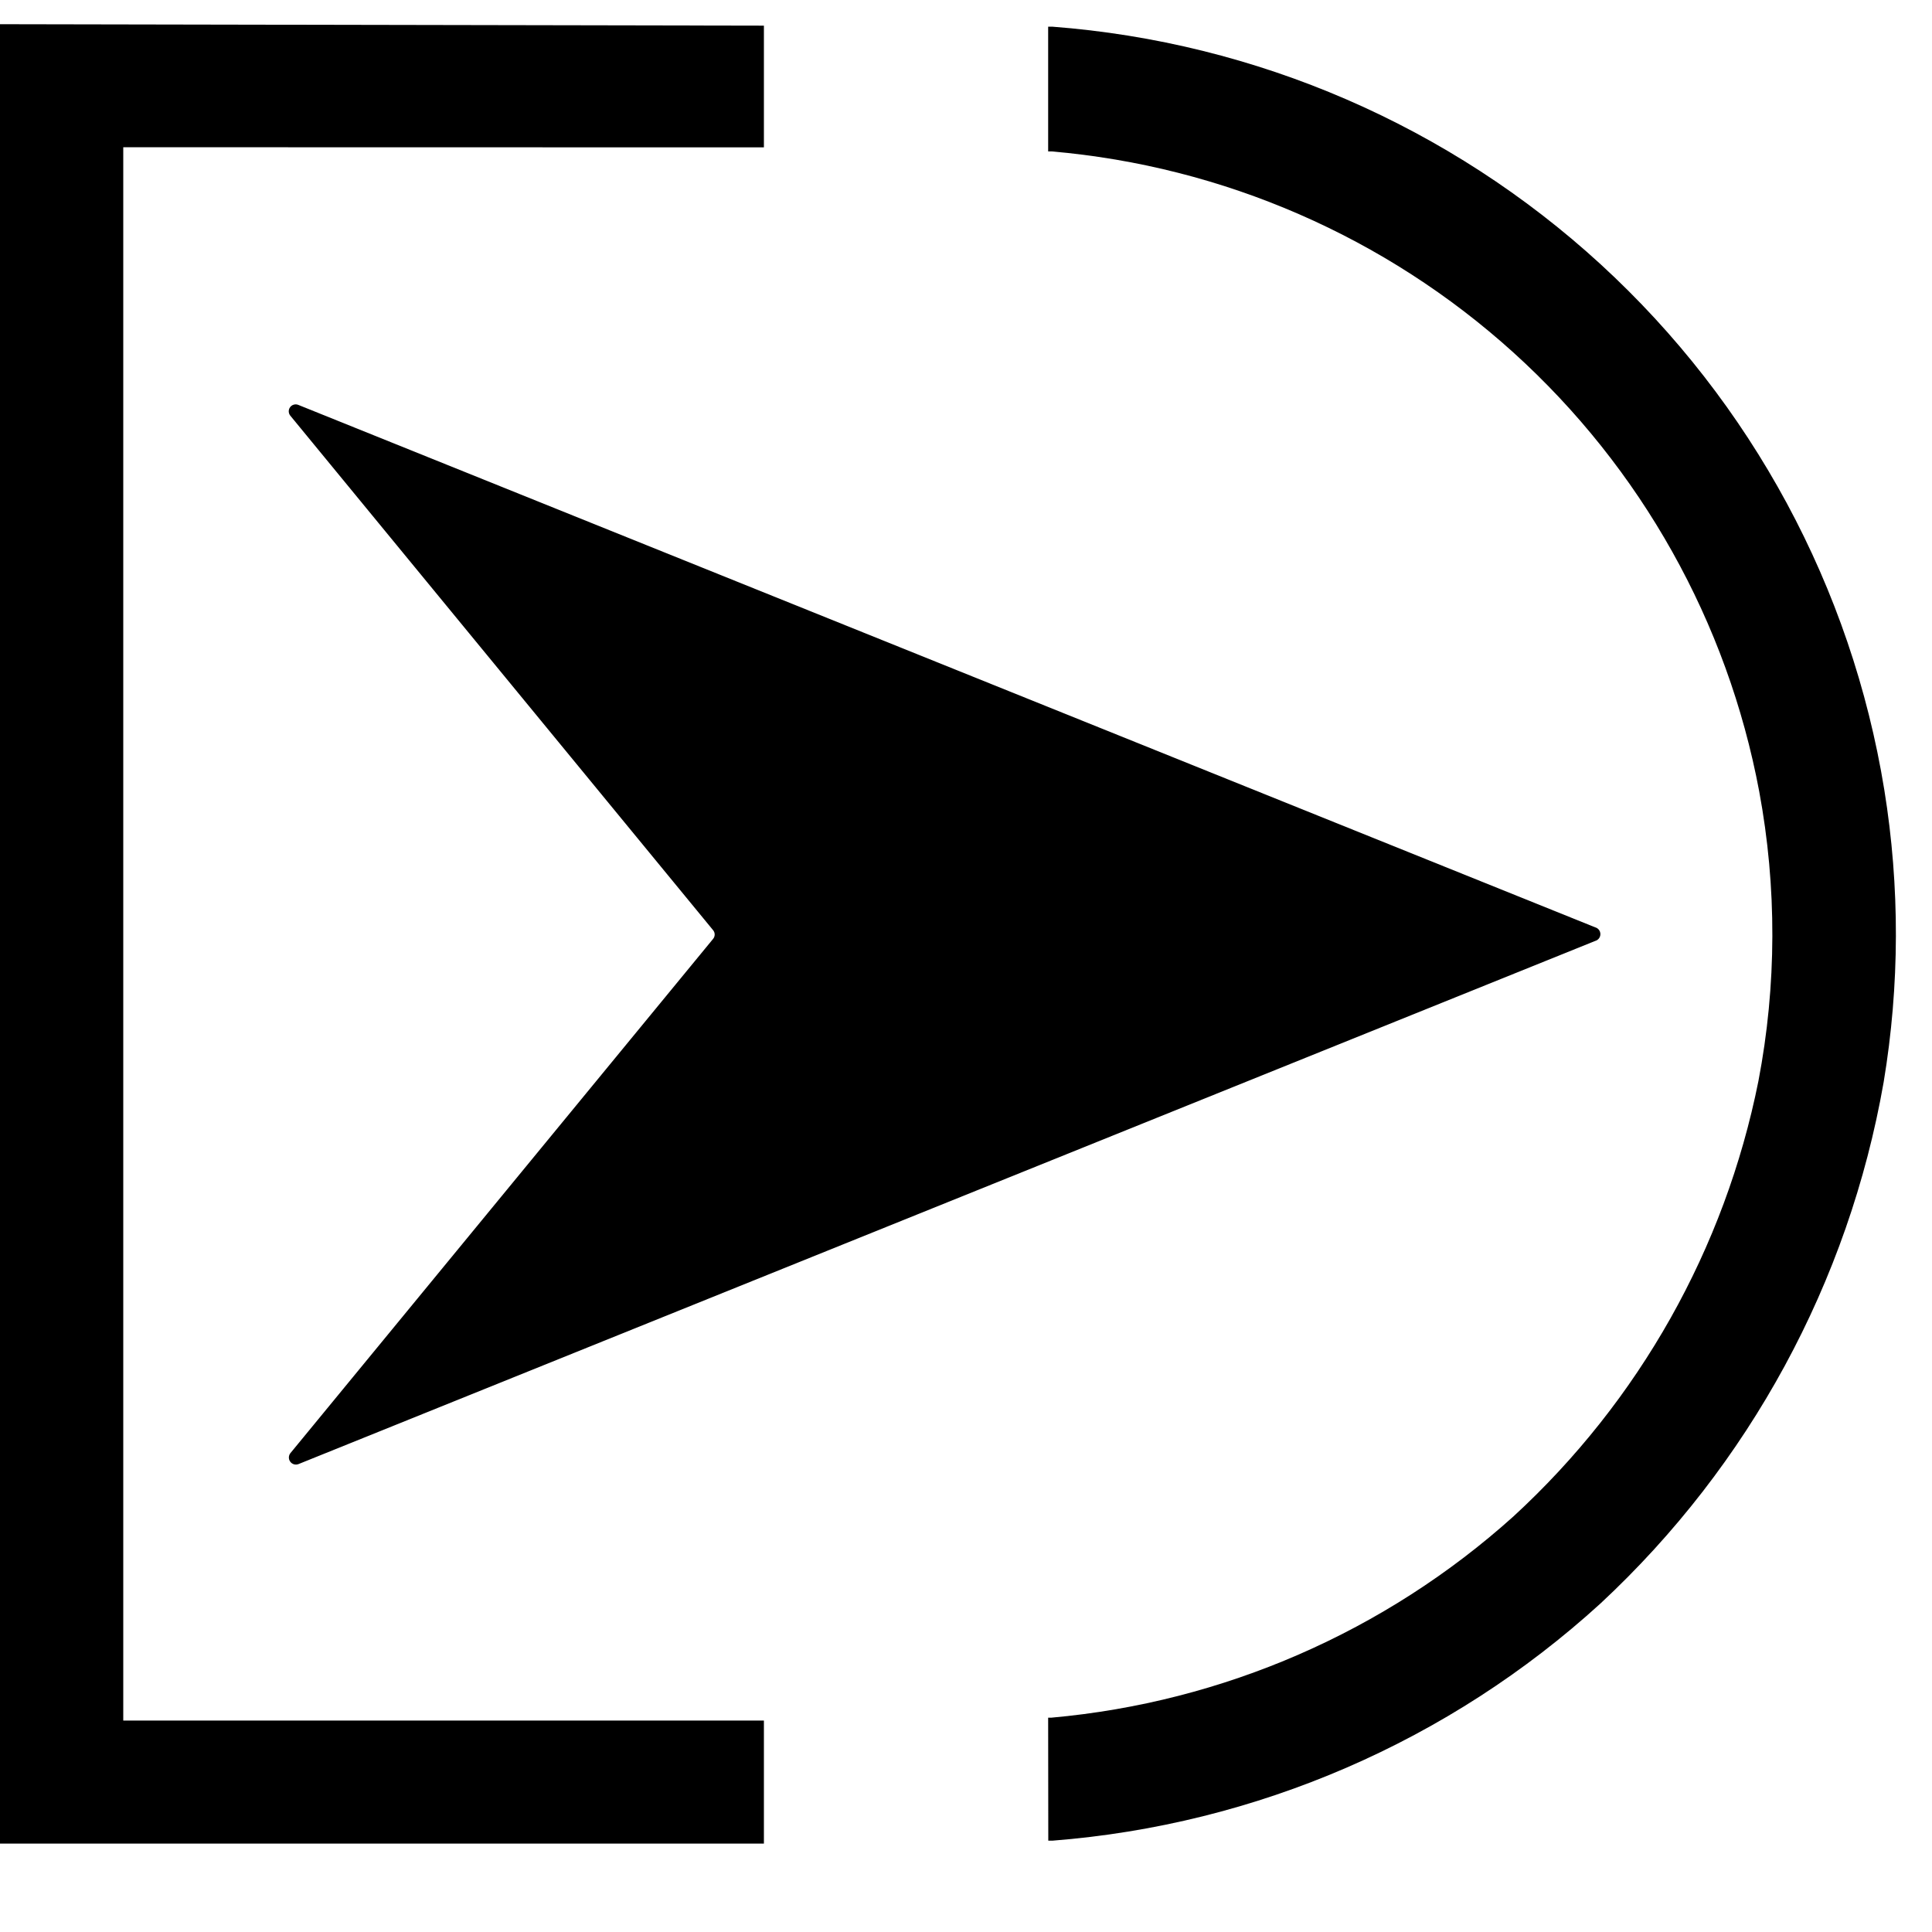
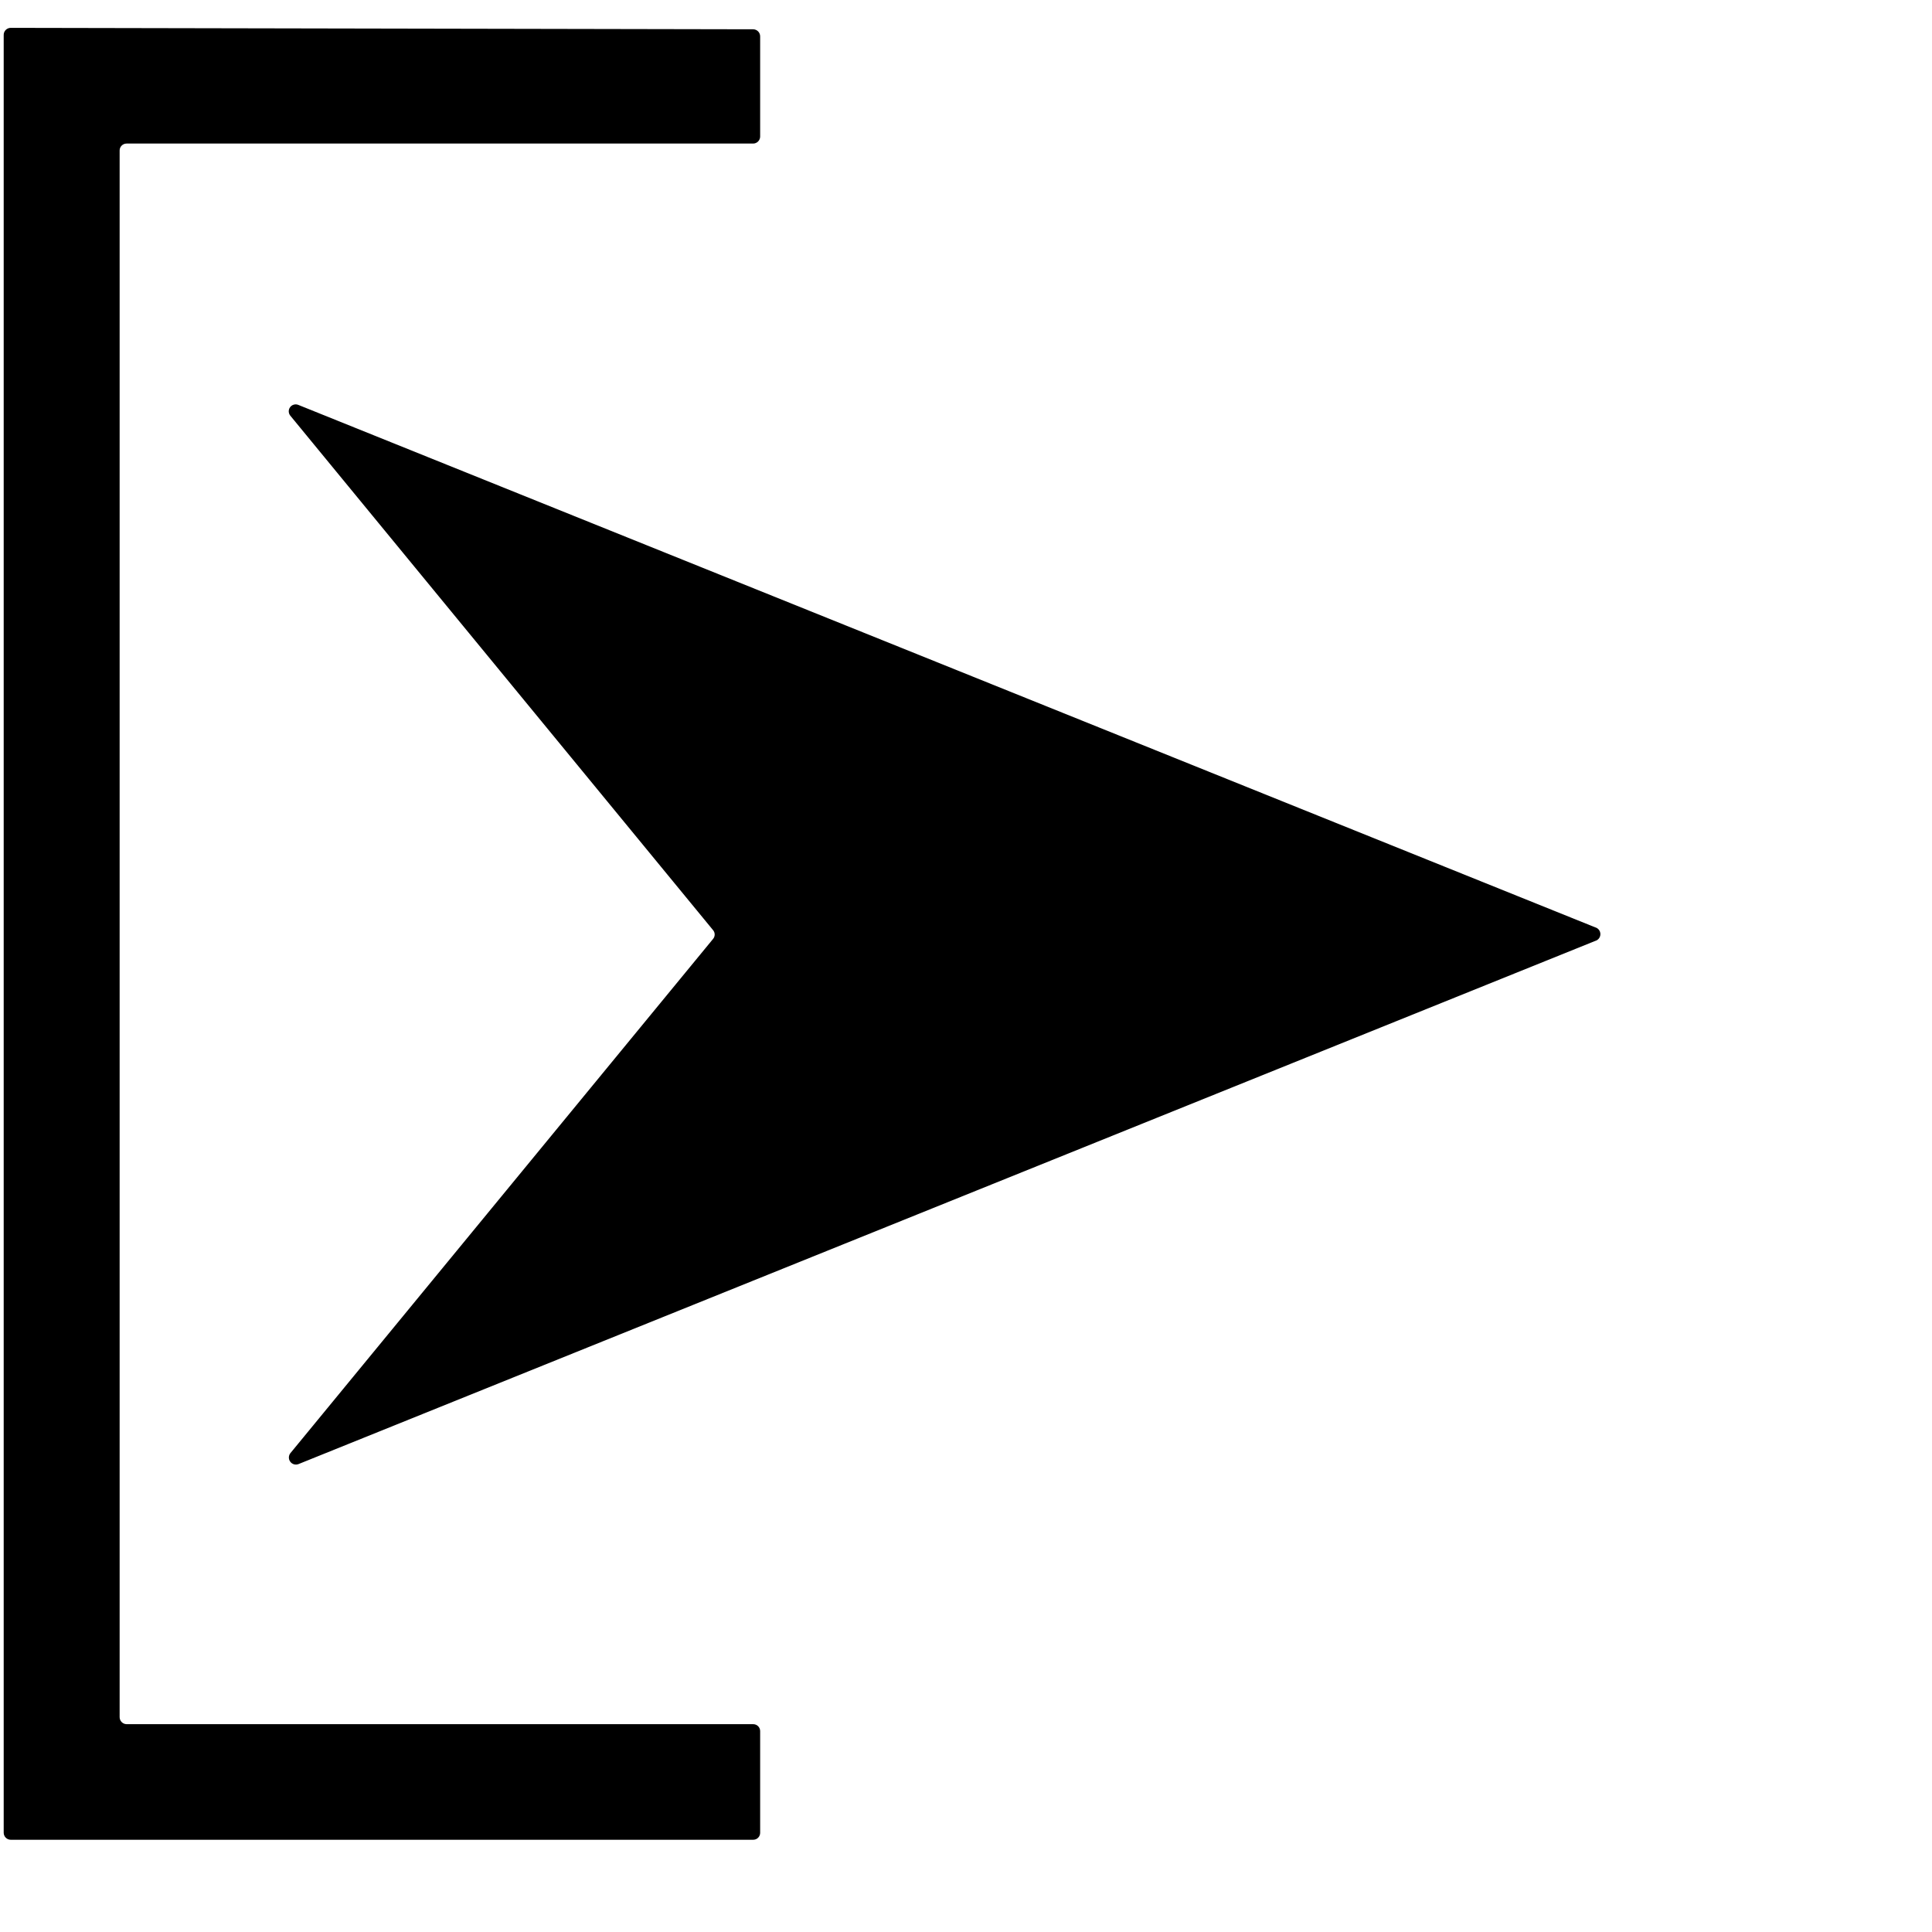
<svg xmlns="http://www.w3.org/2000/svg" version="1.1" width="1024" height="1024" viewBox="0 0 1024 1024">
  <g id="icomoon-ignore">
</g>
-   <path d="M555.543 910.392h1.806c90.992-8.164 176.873-45.573 244.75-106.608 66.686-61.263 112.17-142.075 129.899-230.796 9.709-50.707 9.849-102.782 0.414-153.541-16.808-89.672-62.58-171.382-130.309-232.637-67.733-61.255-153.698-98.684-244.755-106.565h-1.806v-66.11h2.15c108.325 8.238 210.721 52.611 290.718 125.978 79.993 73.367 132.934 171.463 150.305 278.502 8.313 51.343 8.192 103.693-0.349 154.995-18.553 105.91-71.219 202.887-150.011 276.205-80.114 73.076-182.393 117.346-290.593 125.784h-2.15l-0.070-65.21z" />
-   <path d="M996.347 573.272c-18.474 105.481-70.926 202.068-149.388 275.098-78.839 71.629-178.995 115.535-285.184 125.021-0.507 0.037-1.024-0.028-1.508-0.2s-0.922-0.442-1.294-0.796c-0.372-0.349-0.67-0.777-0.866-1.252-0.2-0.47-0.293-0.977-0.284-1.489v-54.067c0.014-0.912 0.358-1.787 0.968-2.462 0.614-0.675 1.452-1.103 2.36-1.206 90.512-8.588 175.793-46.229 243.051-107.287 67.263-61.058 112.877-142.238 130.006-231.359 9.695-50.967 9.84-103.284 0.414-154.303-16.733-89.634-62.259-171.389-129.699-232.892-67.435-61.502-153.107-99.405-244.047-107.971-0.908-0.101-1.75-0.53-2.36-1.206-0.614-0.675-0.959-1.551-0.968-2.463v-54.134c-0.019-0.538 0.084-1.073 0.298-1.567s0.535-0.935 0.936-1.292c0.405-0.357 0.884-0.62 1.401-0.772s1.061-0.189 1.592-0.107c107.115 9.014 208.133 53.518 286.99 126.433s131.025 170.056 148.205 275.971c8.141 51.131 7.931 103.238-0.624 154.303z" />
  <path d="M845.503 491.511l-687.366-276.898c-0.76-0.317-1.605-0.37-2.399-0.149s-1.491 0.7-1.979 1.362c-0.488 0.663-0.739 1.47-0.712 2.292s0.329 1.611 0.859 2.241l224.013 272.609c0.566 0.652 0.877 1.489 0.877 2.351 0 0.866-0.311 1.699-0.877 2.355l-224.013 272.538c-0.501 0.638-0.779 1.424-0.794 2.234-0.014 0.815 0.236 1.606 0.714 2.262 0.478 0.661 1.157 1.145 1.934 1.382s1.611 0.214 2.376-0.065l687.366-277.313c0.787-0.219 1.48-0.689 1.974-1.341s0.759-1.443 0.759-2.257c0-0.819-0.265-1.61-0.759-2.262-0.493-0.647-1.187-1.117-1.974-1.341z" />
-   <path d="M0 977.133v-964.304l404.887 0.761v64.517l-339.556-0.069v833.884h339.556v65.21h-404.887z" />
  <path d="M402.894 72.426v-53.165c0-0.98-0.385-1.92-1.072-2.619s-1.623-1.101-2.604-1.119l-393.513-0.761c-0.51-0.001-1.014 0.102-1.483 0.303s-0.891 0.495-1.242 0.864c-0.351 0.369-0.622 0.806-0.797 1.284s-0.251 0.986-0.223 1.494v952.743c0.018 0.977 0.421 1.913 1.121 2.597s1.643 1.071 2.624 1.071h393.513c0.975 0 1.91-0.386 2.599-1.075s1.077-1.62 1.077-2.593v-53.928c0-0.973-0.387-1.908-1.077-2.593-0.689-0.689-1.624-1.075-2.599-1.075h-332.134c-0.981-0.019-1.916-0.424-2.604-1.122s-1.072-1.638-1.072-2.616v-830.354c0-0.973 0.387-1.907 1.077-2.594s1.624-1.075 2.6-1.075h332.134c0.97-0.018 1.894-0.41 2.58-1.094s1.078-1.607 1.096-2.574z" />
</svg>